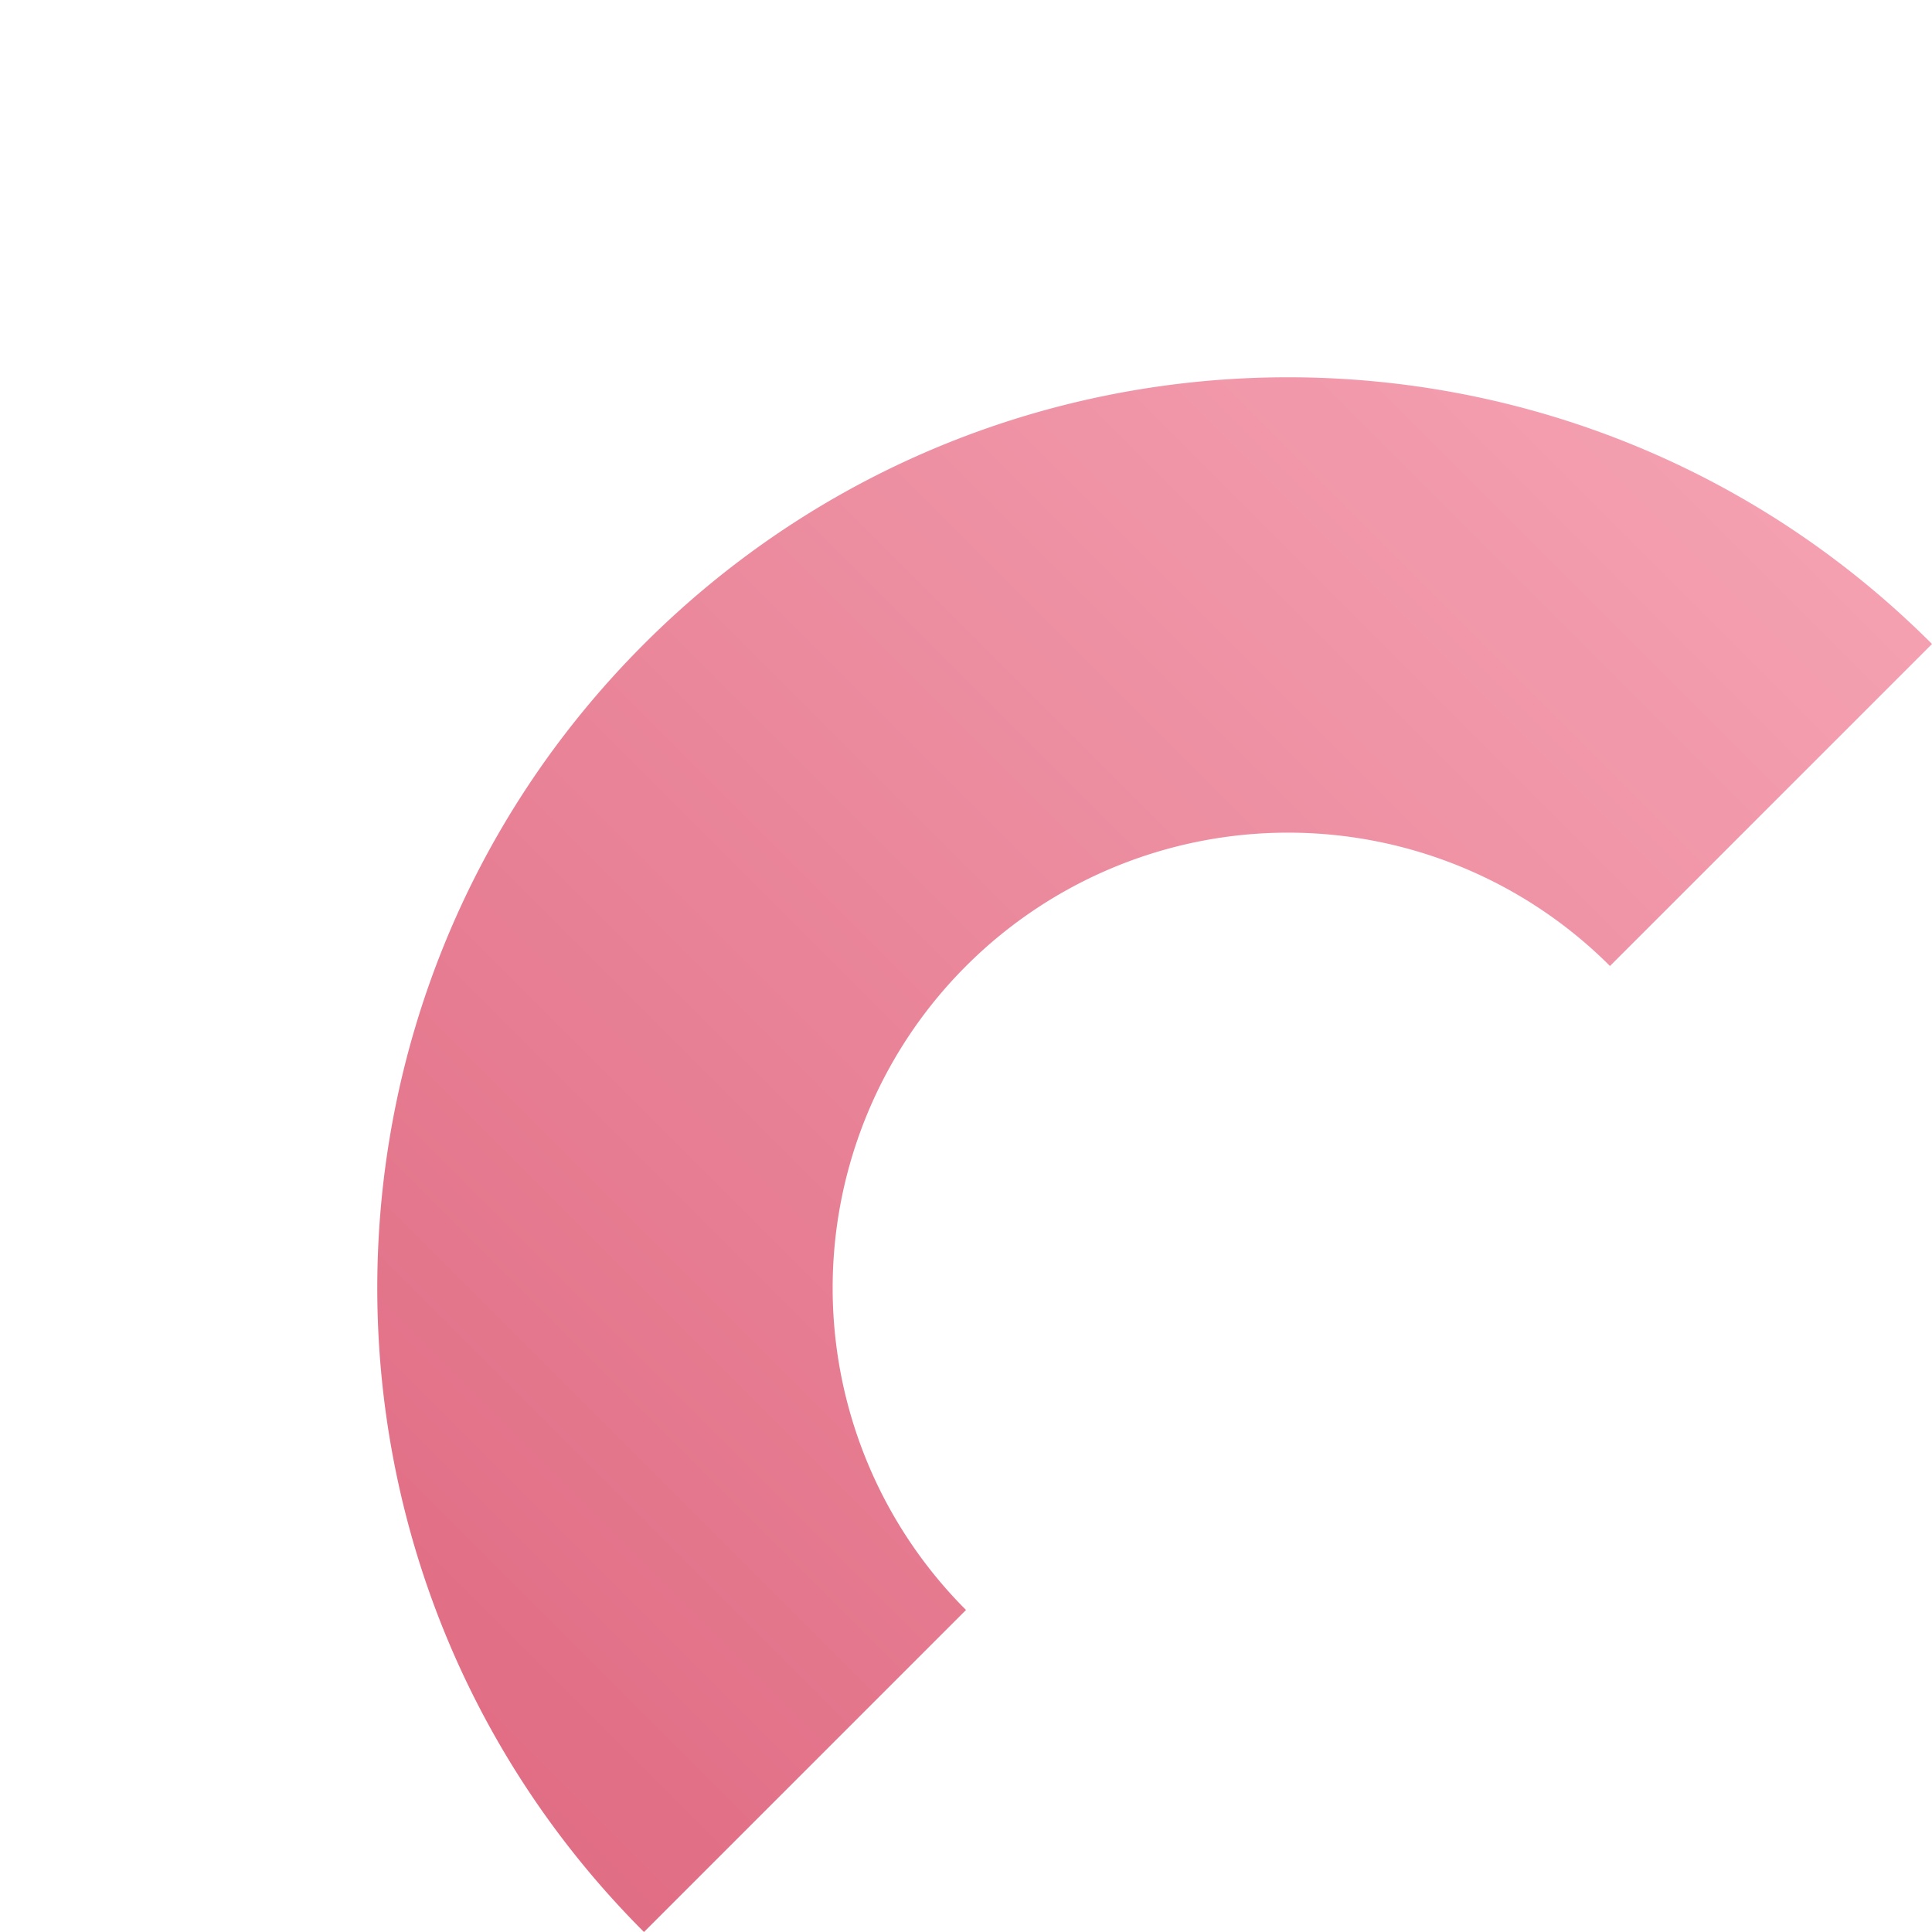
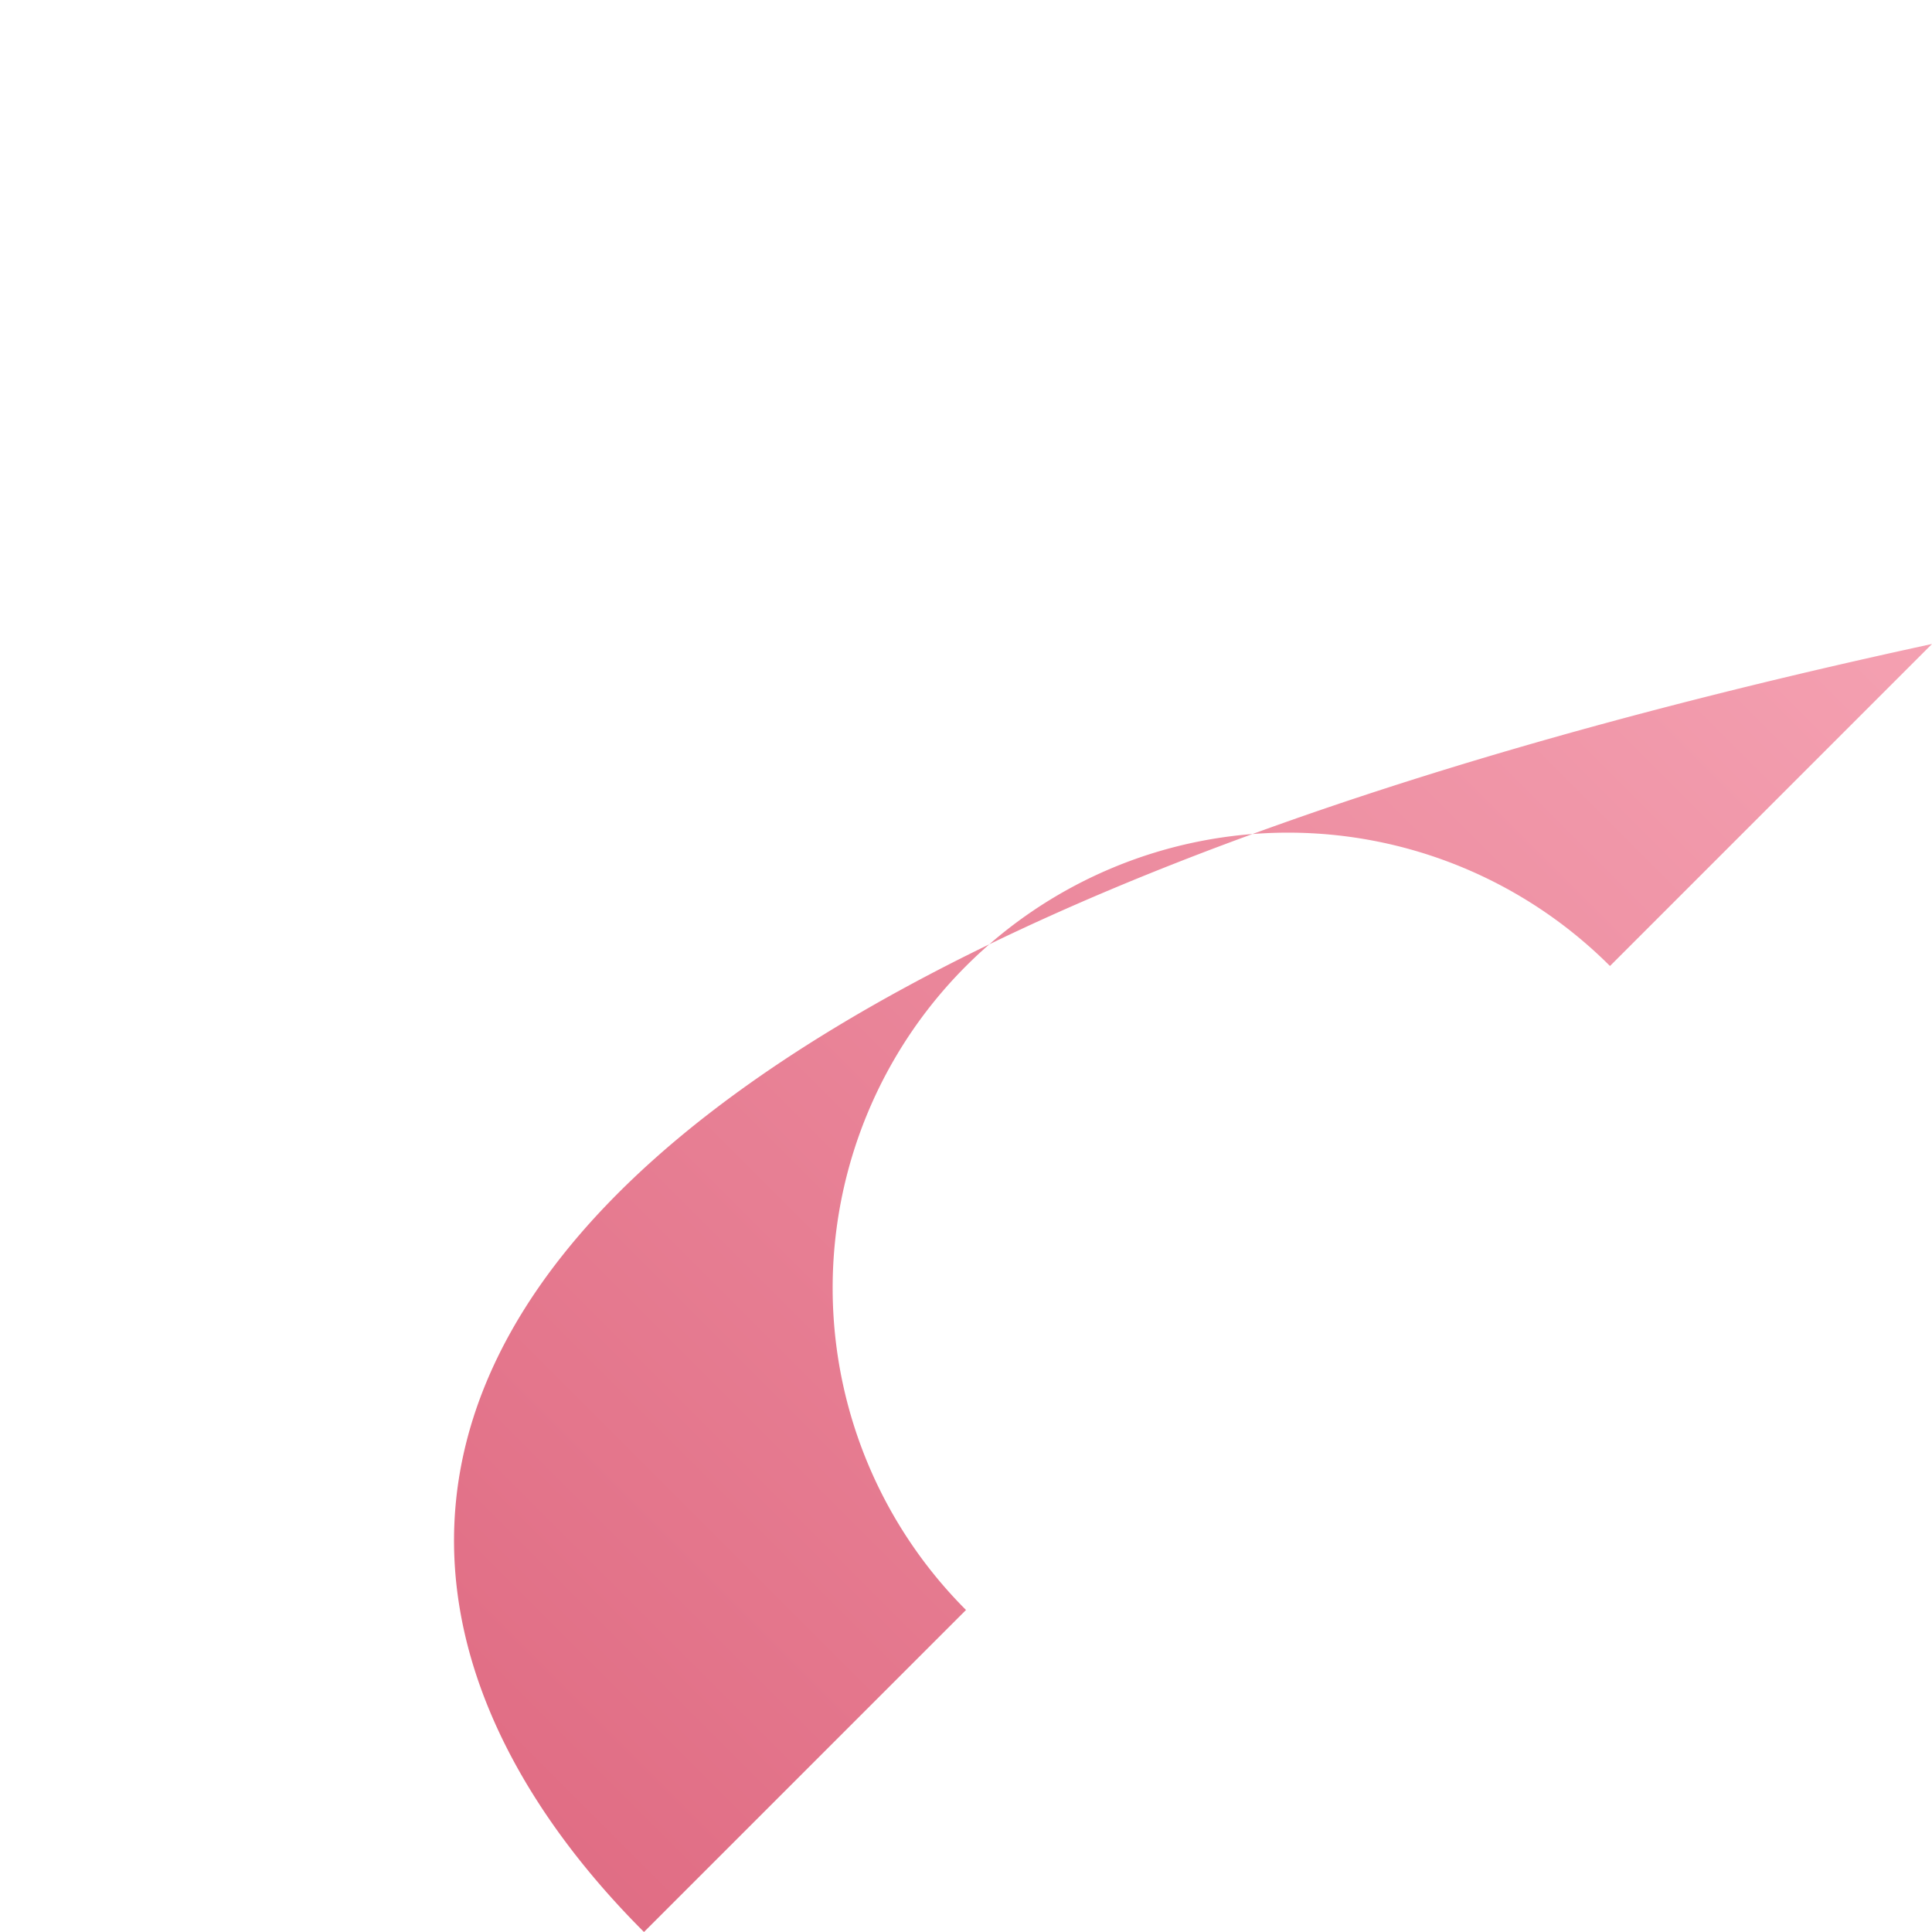
<svg xmlns="http://www.w3.org/2000/svg" width="541.615" height="541.615" viewBox="0 0 541.615 541.615">
  <defs>
    <linearGradient id="linear-gradient" x1="0.5" x2="0.5" y2="1" gradientUnits="objectBoundingBox">
      <stop offset="0" stop-color="#d43051" />
      <stop offset="1" stop-color="#f07890" />
    </linearGradient>
  </defs>
-   <path id="Tracciato_50" data-name="Tracciato 50" d="M127.643,255.336A127.647,127.647,0,0,1,0,382.978V510.646c140.985,0,255.313-114.326,255.313-255.311C255.313,114.327,140.985,0,0,0V127.668A127.652,127.652,0,0,1,127.643,255.336Z" transform="translate(180.534 541.615) rotate(-135)" opacity="0.7" fill="url(#linear-gradient)" />
+   <path id="Tracciato_50" data-name="Tracciato 50" d="M127.643,255.336A127.647,127.647,0,0,1,0,382.978V510.646C255.313,114.327,140.985,0,0,0V127.668A127.652,127.652,0,0,1,127.643,255.336Z" transform="translate(180.534 541.615) rotate(-135)" opacity="0.7" fill="url(#linear-gradient)" />
</svg>